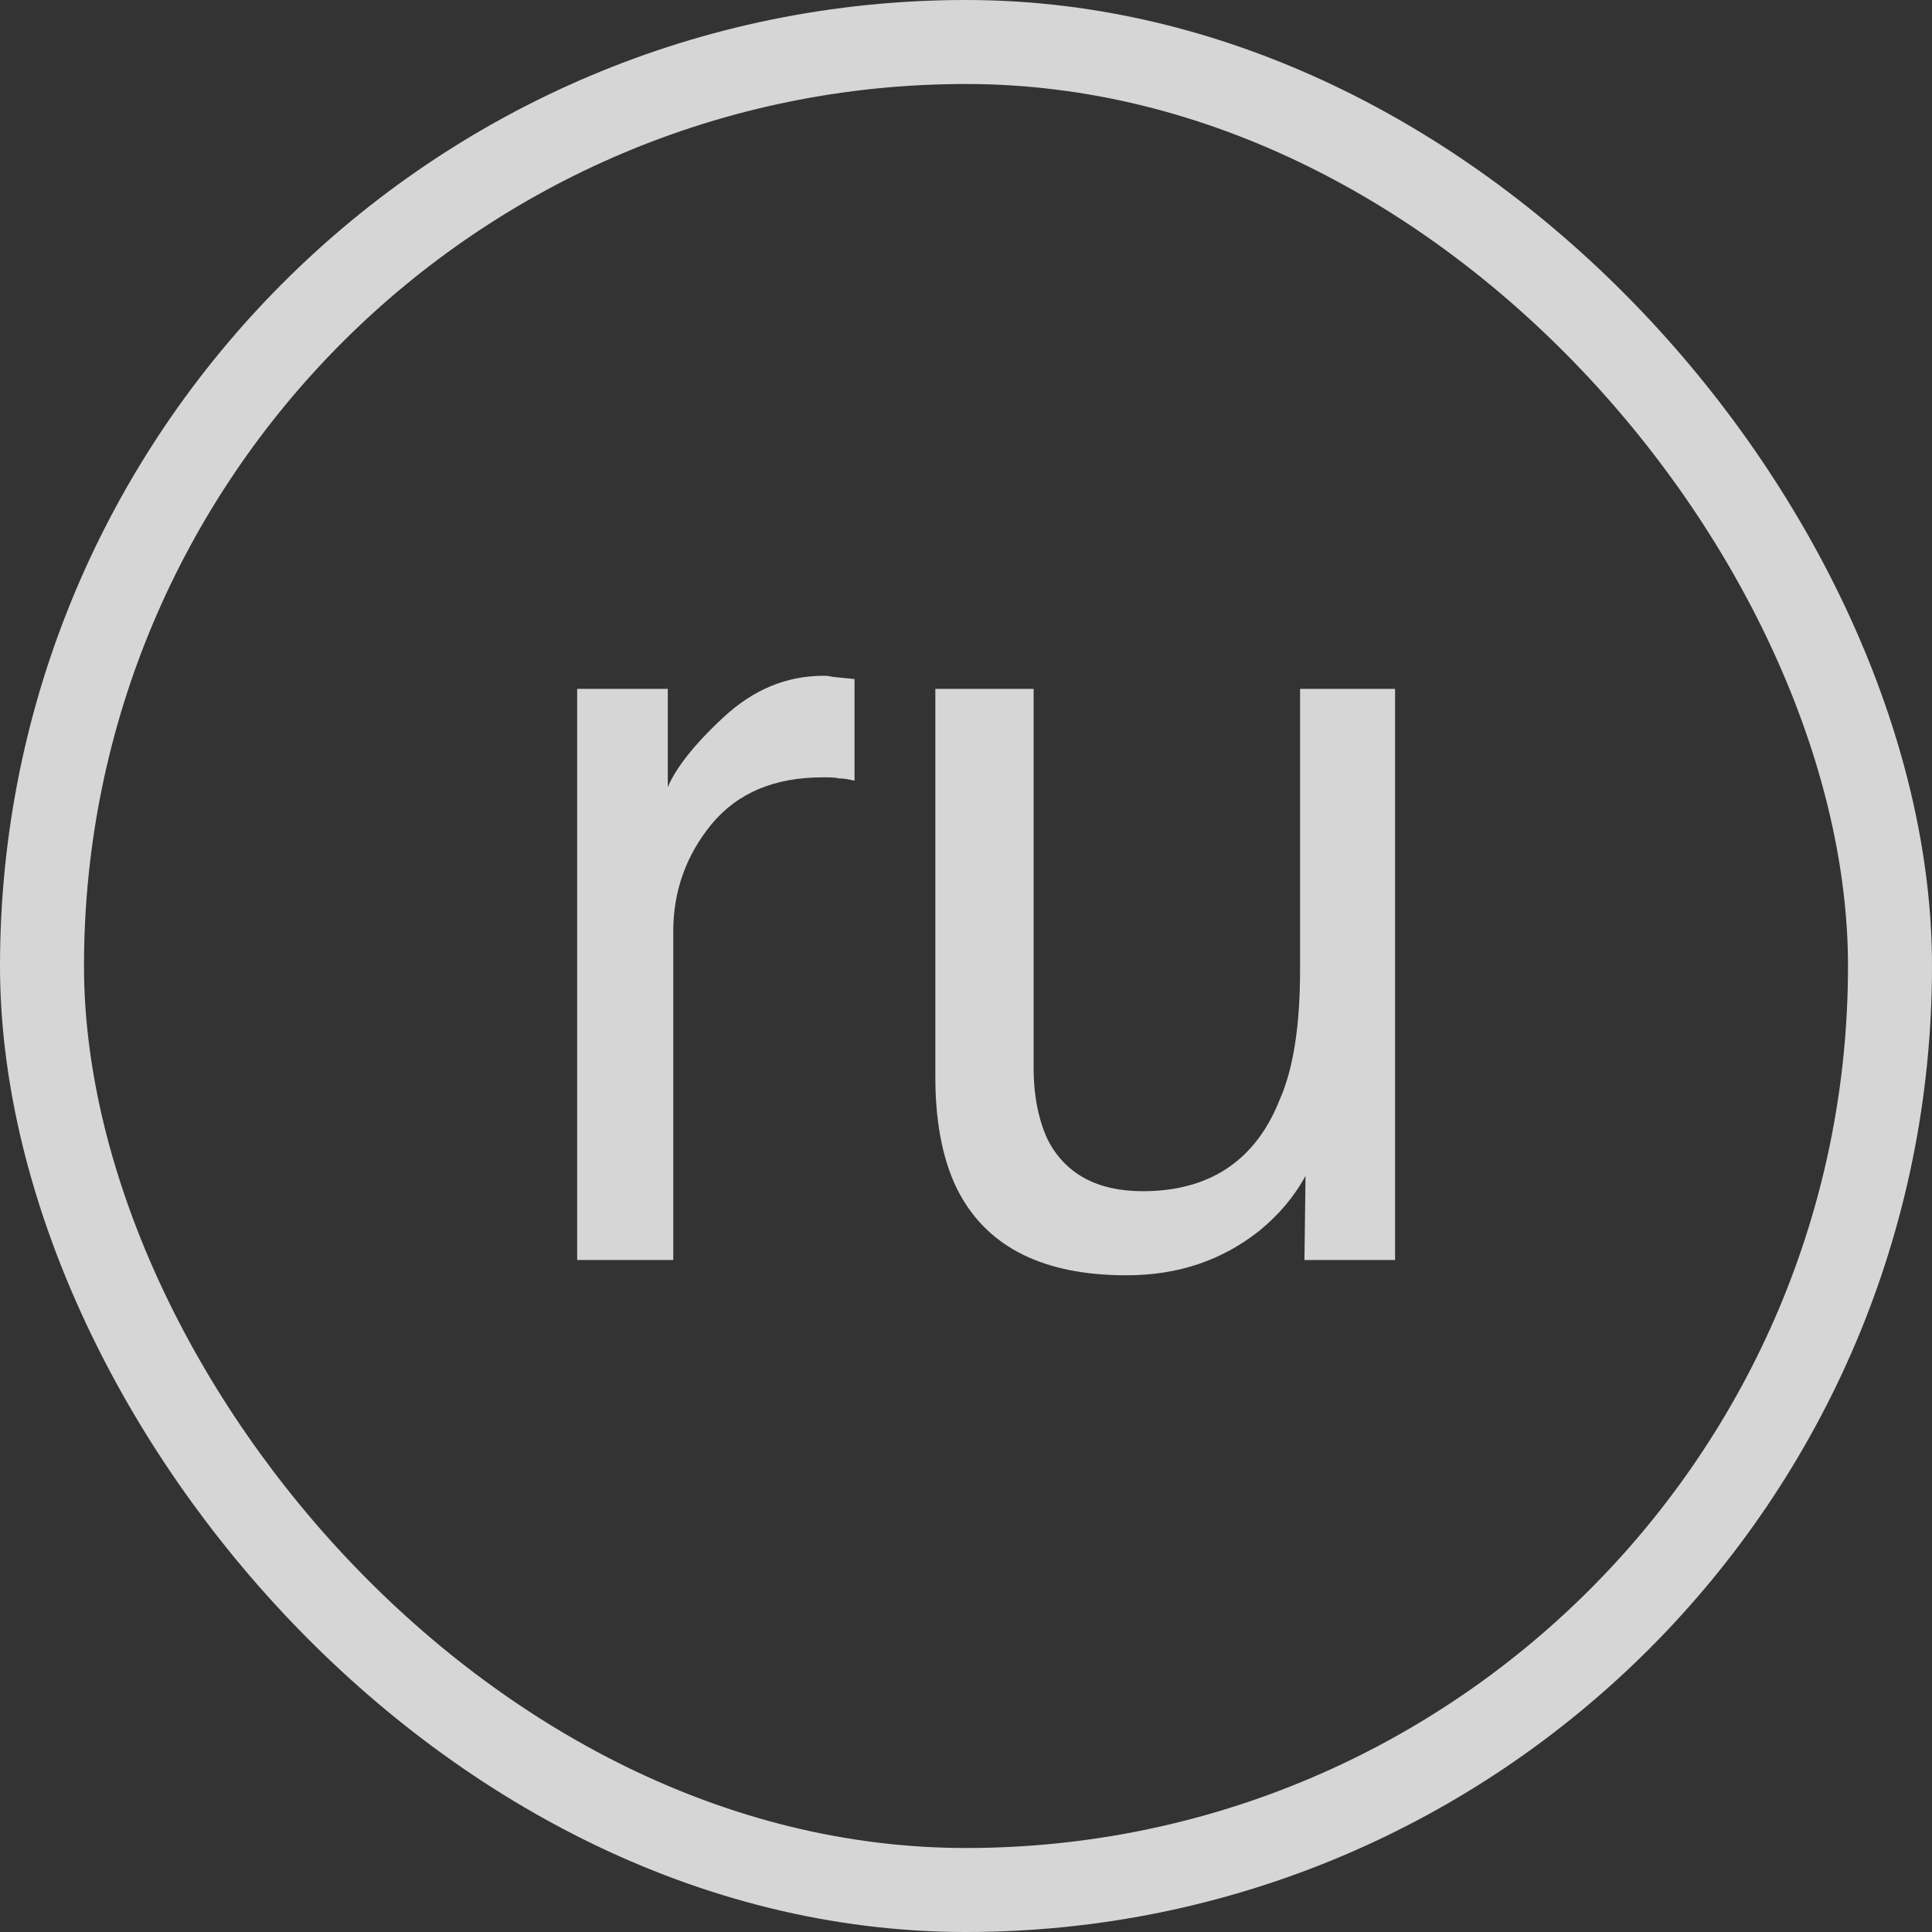
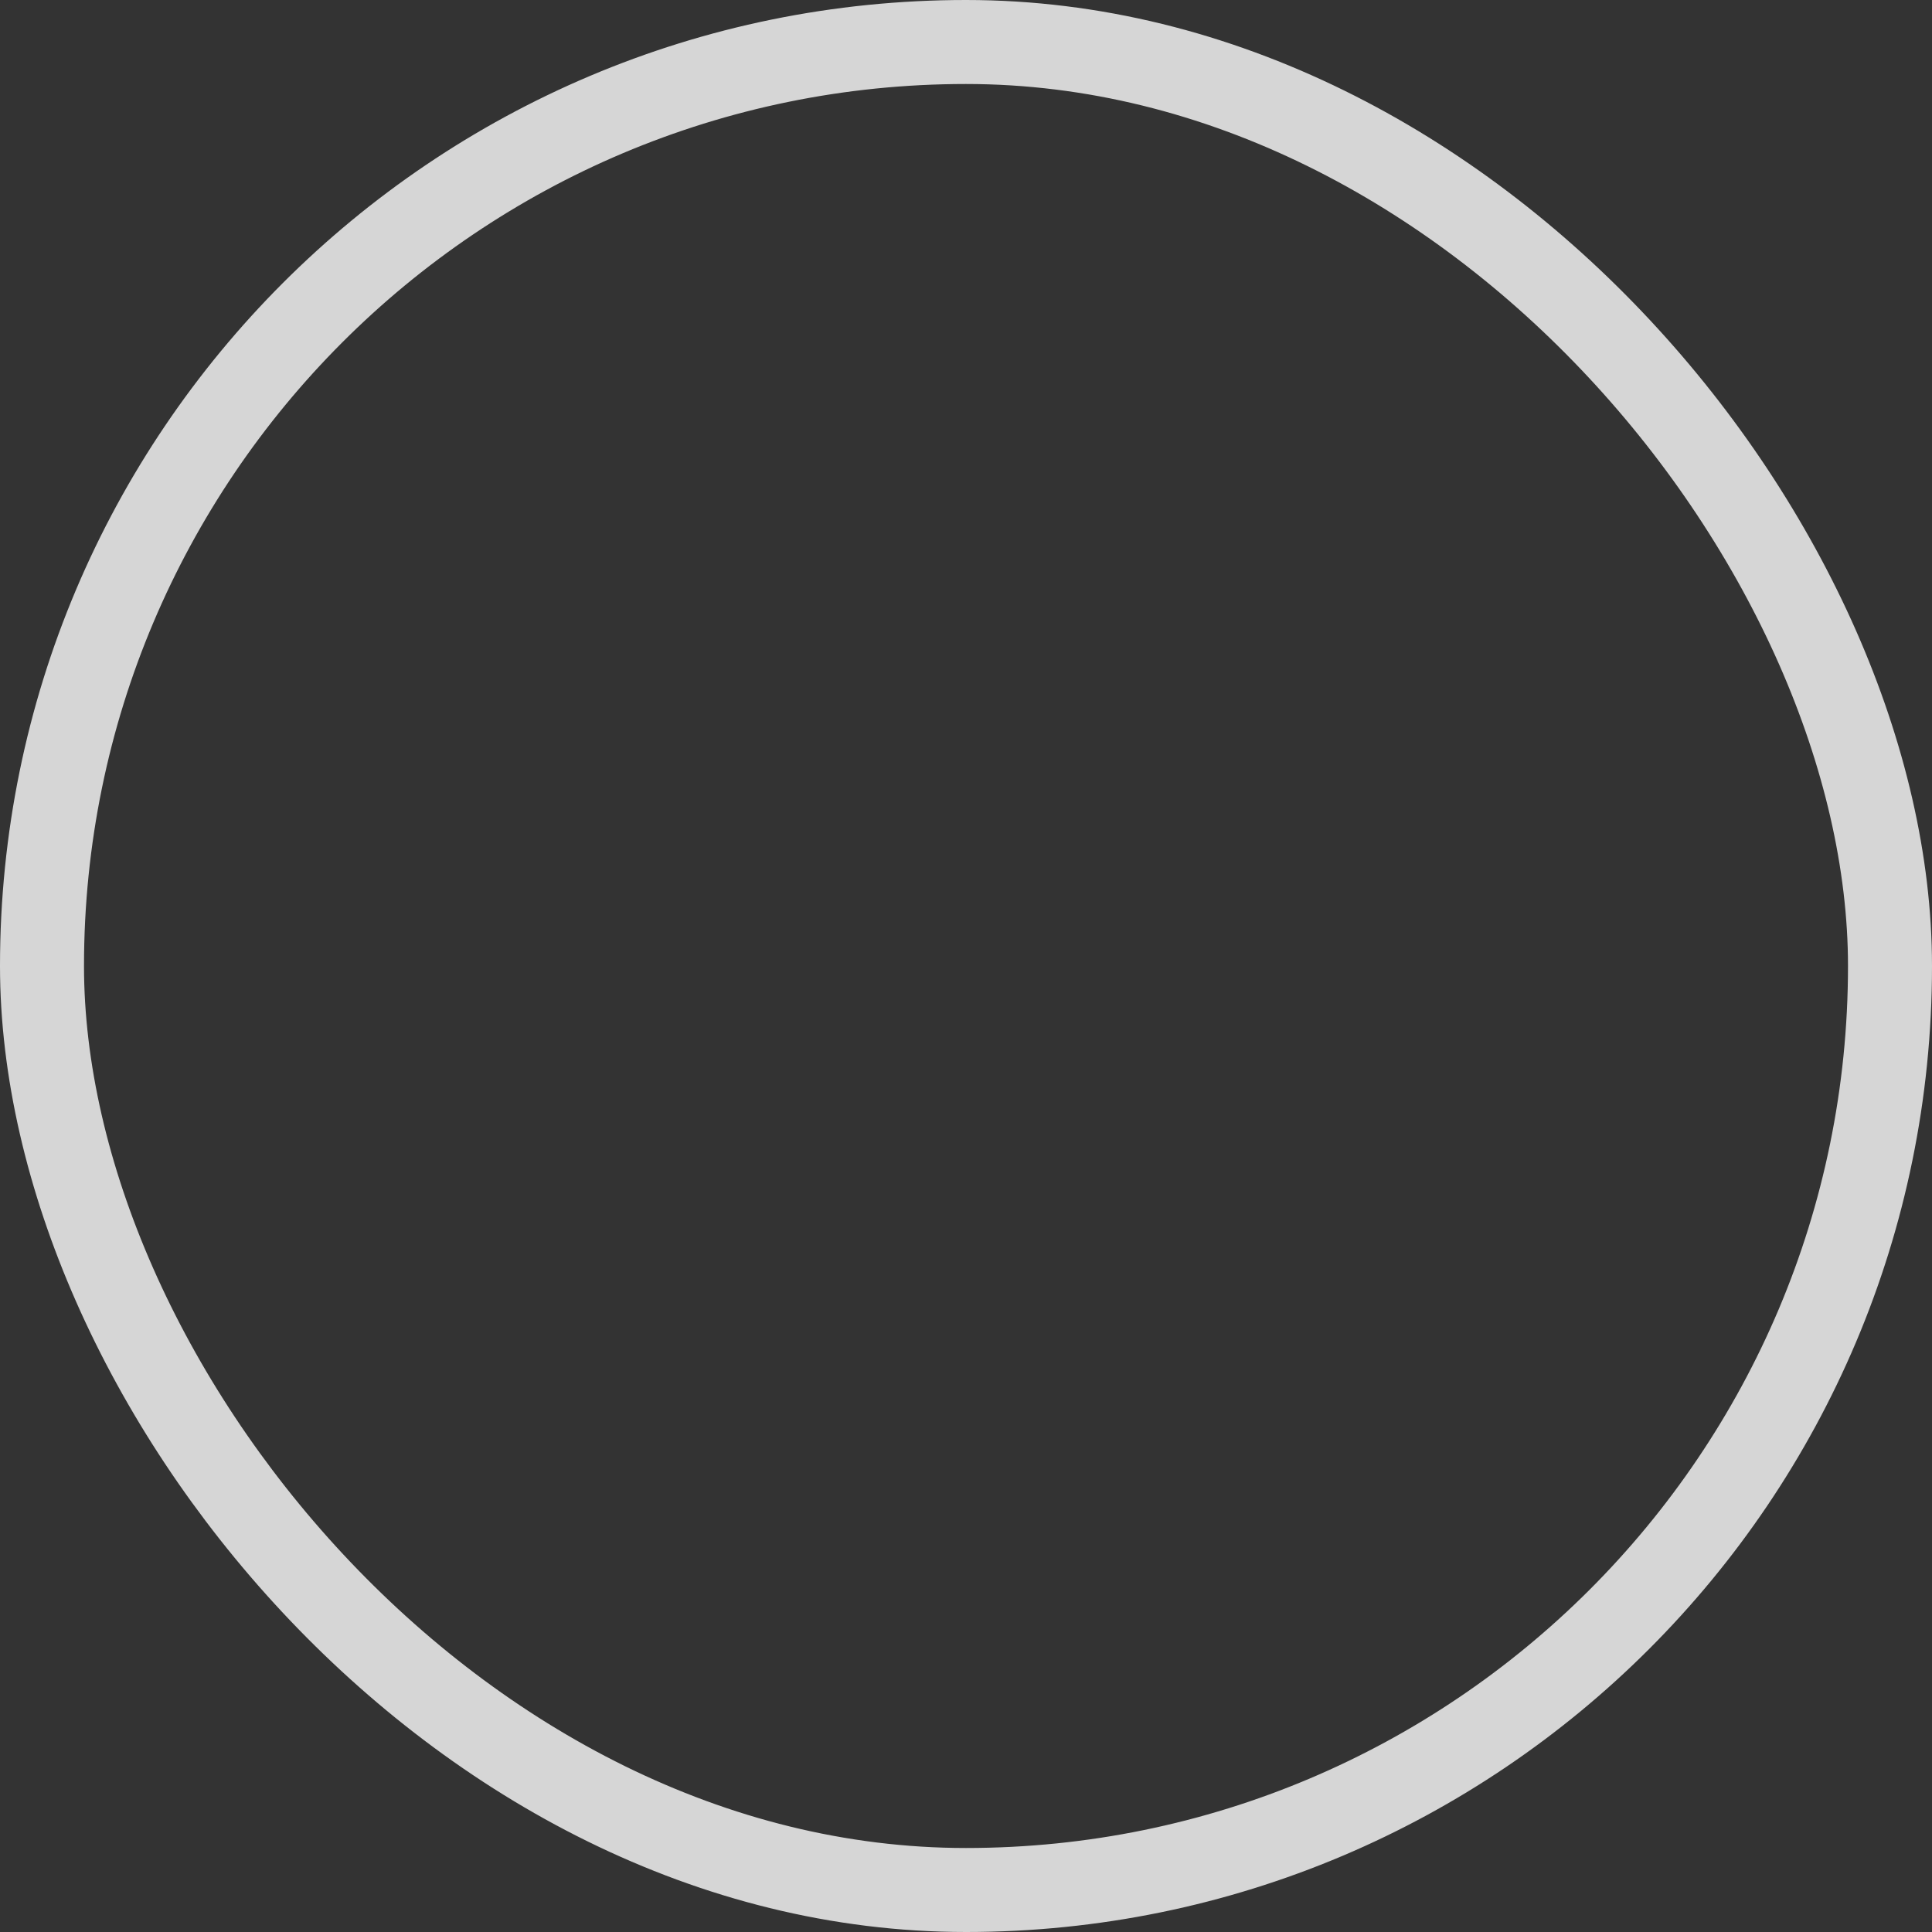
<svg xmlns="http://www.w3.org/2000/svg" width="23" height="23" viewBox="0 0 23 23" fill="none">
  <rect x="0" y="0" width="23" height="23" fill="#333333" stroke="none" />
  <rect opacity="0.8" x="0.5" y="0.5" width="22" height="22" rx="11" stroke="white" />
-   <path opacity="0.8" d="M7.95 9.371C8.041 9.15 8.262 8.864 8.613 8.539C8.964 8.214 9.354 8.045 9.809 8.045C9.822 8.045 9.861 8.045 9.913 8.058L10.173 8.084V9.293C10.108 9.28 10.056 9.267 9.991 9.267C9.939 9.254 9.874 9.254 9.796 9.254C9.224 9.254 8.782 9.436 8.47 9.813C8.171 10.177 8.015 10.606 8.015 11.087V15H6.871V8.201H7.95V9.371ZM12.305 12.712C12.305 13.063 12.37 13.349 12.474 13.57C12.682 13.973 13.059 14.181 13.605 14.181C14.398 14.181 14.944 13.817 15.23 13.102C15.399 12.725 15.477 12.205 15.477 11.542V8.201H16.608V15H15.529L15.542 13.999C15.399 14.259 15.217 14.467 14.996 14.649C14.554 15 14.034 15.182 13.41 15.182C12.435 15.182 11.772 14.857 11.421 14.207C11.239 13.869 11.135 13.401 11.135 12.829V8.201H12.305V12.712Z" fill="white" />
</svg>